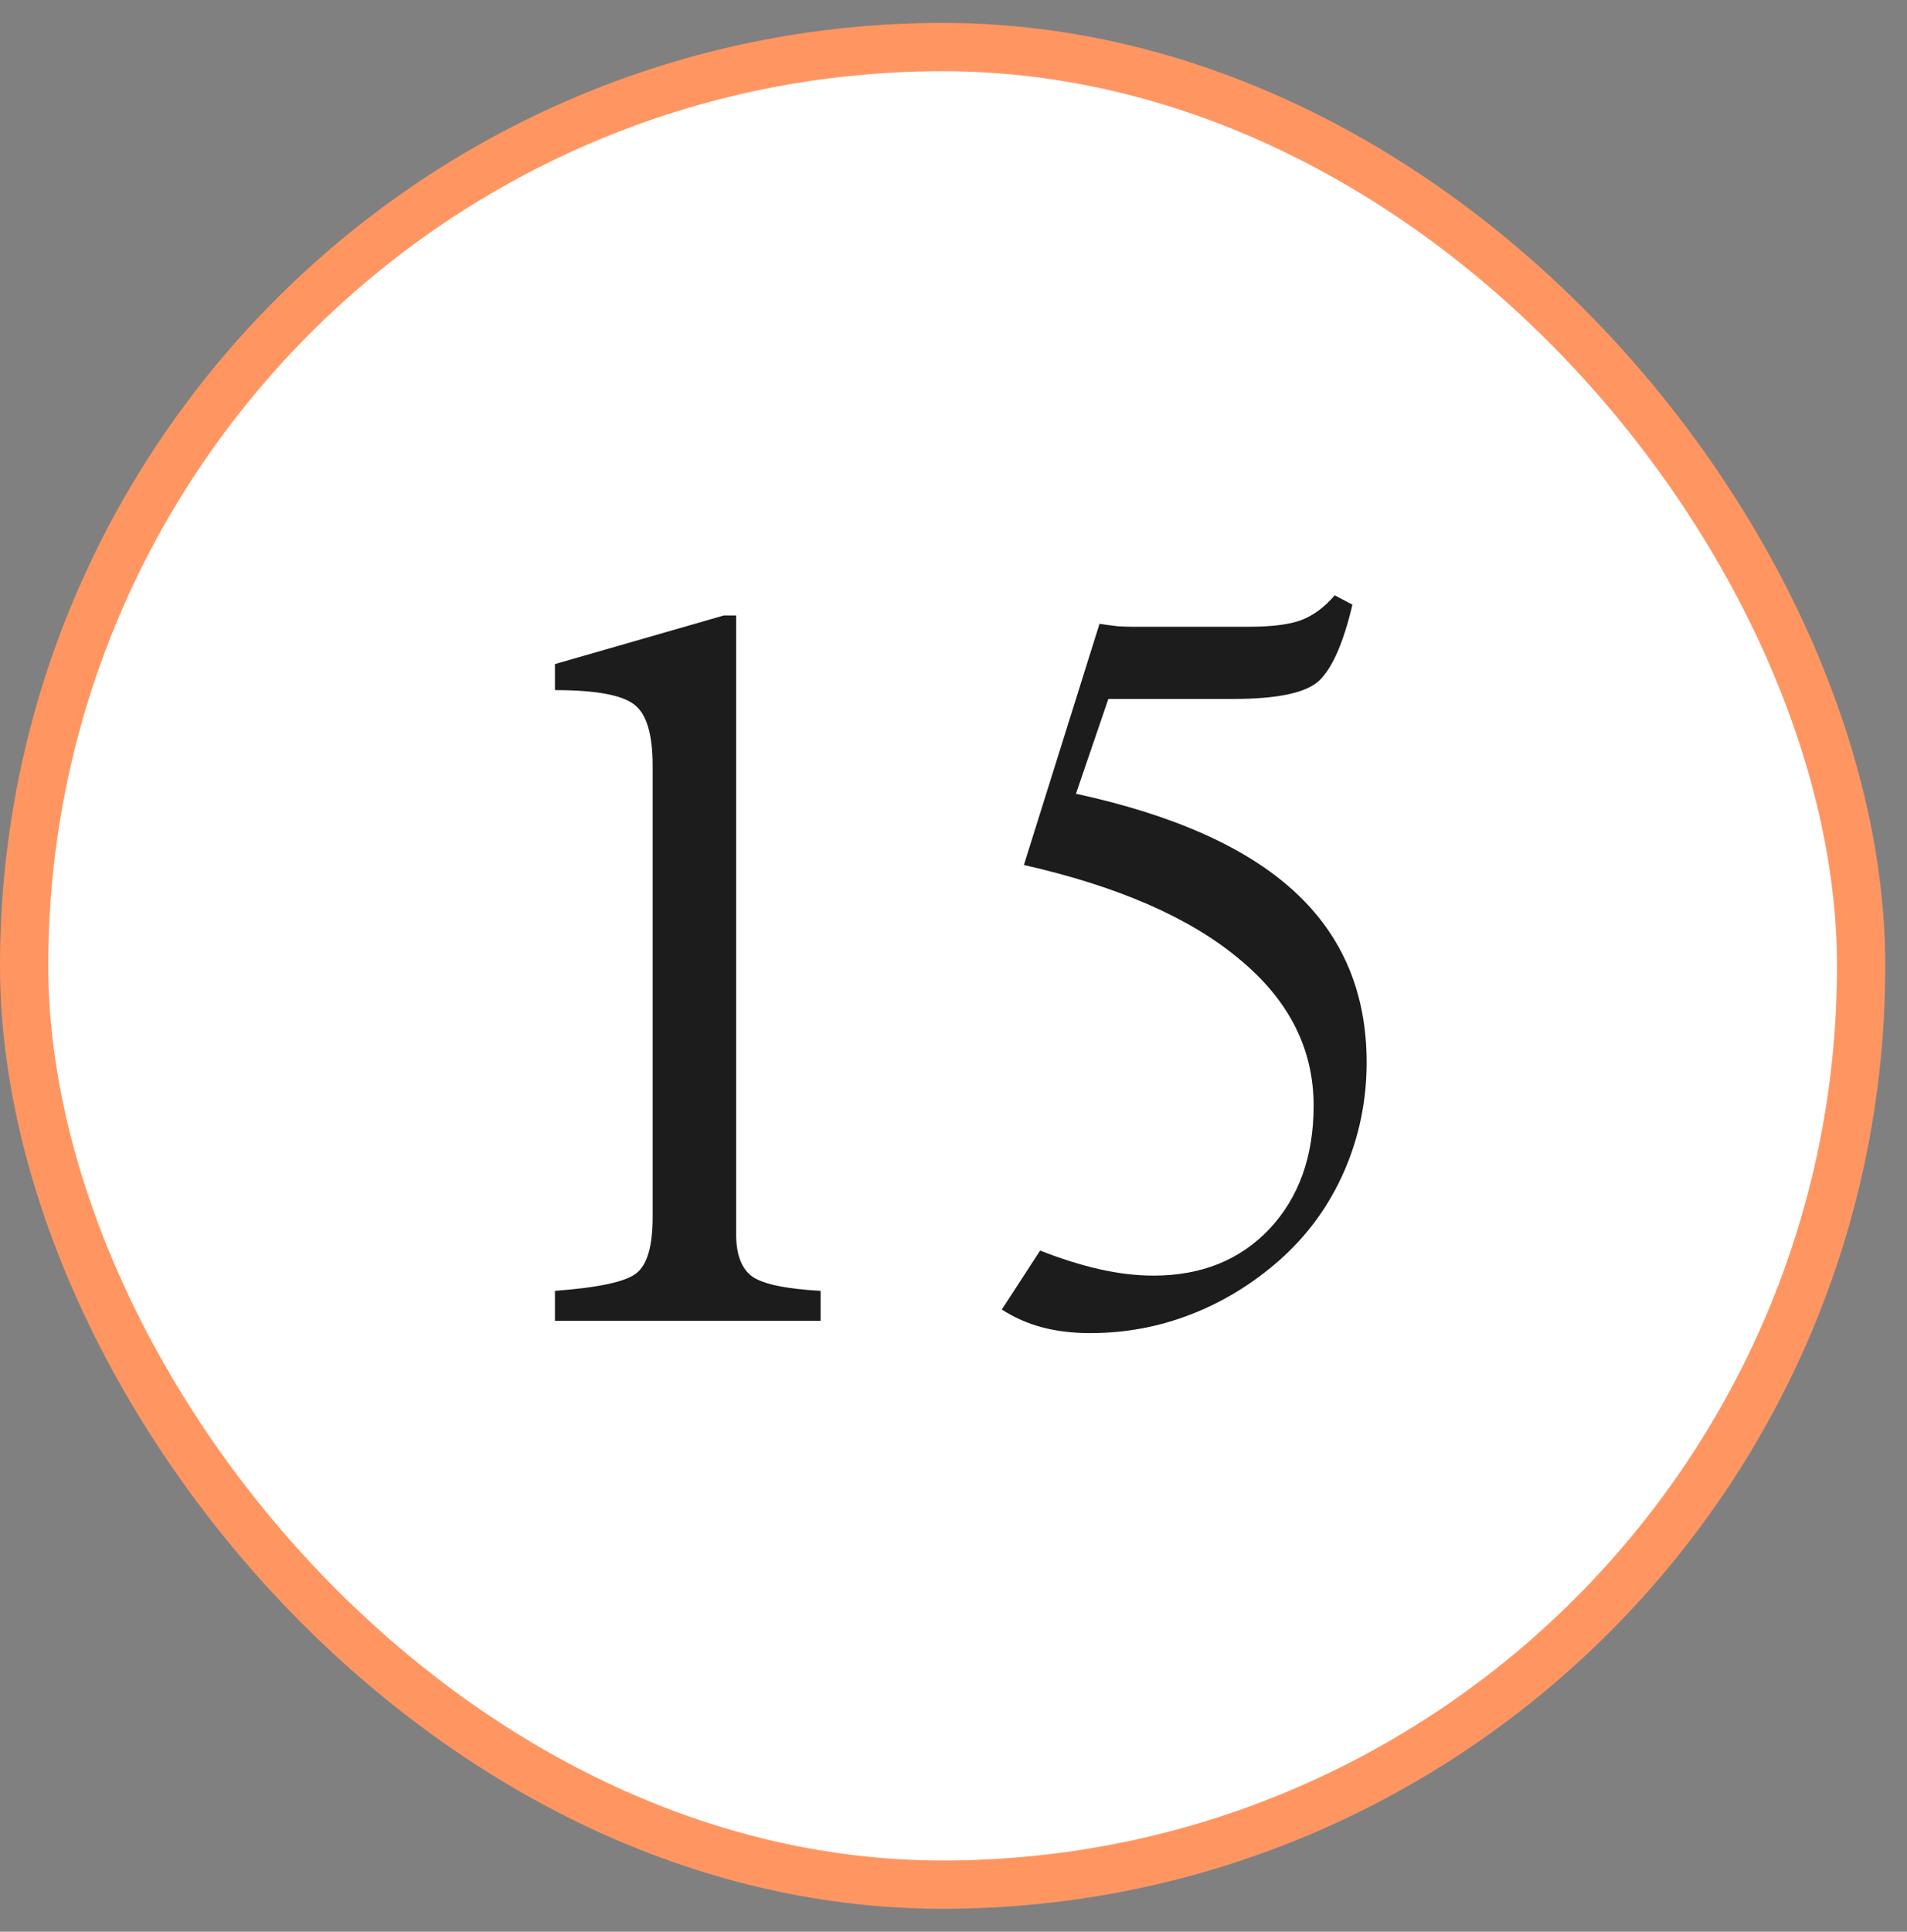
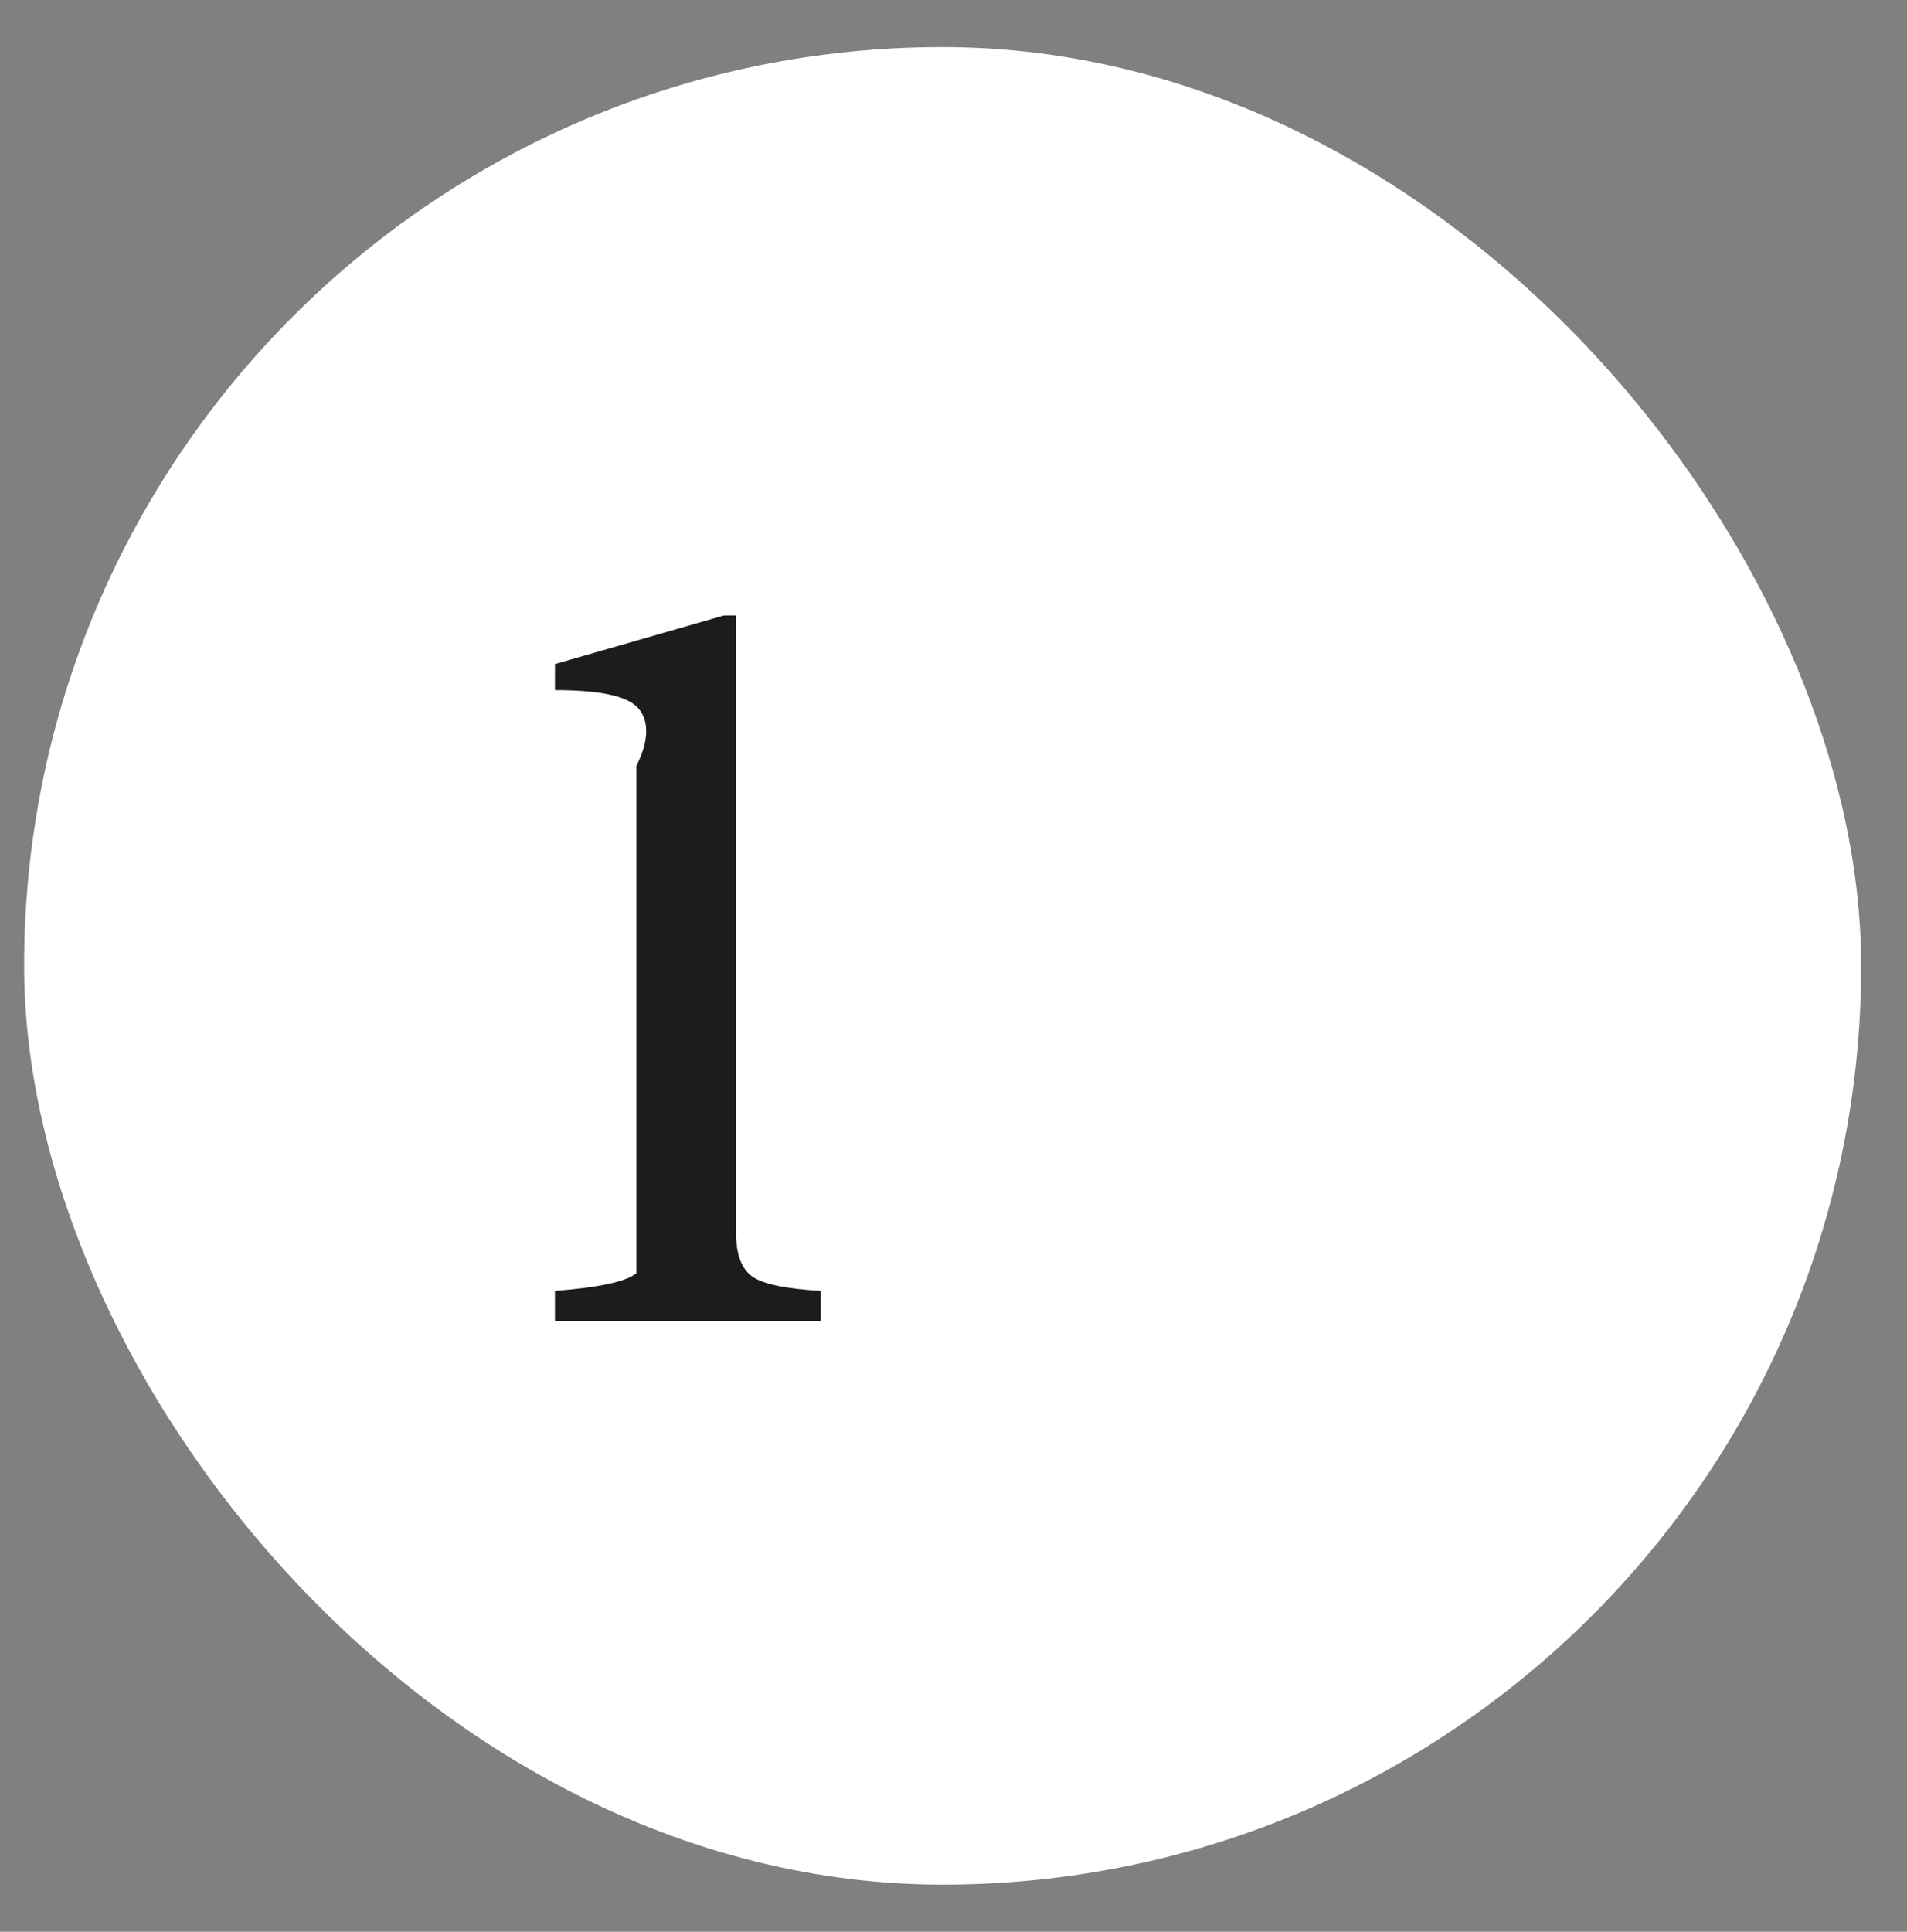
<svg xmlns="http://www.w3.org/2000/svg" width="79" height="80" viewBox="0 0 79 80" fill="none">
  <rect x="0" y="0" width="79" height="80" fill="#808080" stroke="none" />
  <rect x="1" y="1.95" width="76.1" height="76.1" rx="38.05" fill="white" />
-   <rect x="1" y="1.95" width="76.1" height="76.1" rx="38.05" stroke="#FF9662" stroke-width="2" />
-   <path d="M43.088 51.791C43.956 52.13 44.776 52.388 45.549 52.564C46.336 52.74 47.082 52.828 47.787 52.828C49.767 52.828 51.367 52.184 52.588 50.896C53.808 49.594 54.419 47.892 54.419 45.79C54.419 43.43 53.388 41.403 51.326 39.708C49.279 37.999 46.309 36.704 42.416 35.822L45.549 25.834C45.82 25.875 46.071 25.909 46.302 25.936C46.532 25.949 46.736 25.956 46.912 25.956H51.733C52.71 25.956 53.442 25.861 53.93 25.671C54.419 25.481 54.873 25.142 55.293 24.654L56.026 25.041C55.659 26.6 55.205 27.644 54.663 28.173C54.134 28.689 52.94 28.946 51.082 28.946H45.915L44.573 32.872C48.641 33.754 51.666 35.11 53.645 36.941C55.626 38.772 56.615 41.125 56.615 44C56.615 45.587 56.303 47.092 55.68 48.516C55.056 49.94 54.161 51.167 52.995 52.198C51.882 53.174 50.662 53.92 49.333 54.435C48.004 54.951 46.614 55.209 45.163 55.209C44.43 55.209 43.759 55.127 43.149 54.964C42.552 54.802 42.003 54.557 41.501 54.232L43.088 51.791Z" fill="#1C1C1C" />
-   <path d="M22.989 54.7V53.459C24.806 53.323 25.932 53.079 26.366 52.727C26.814 52.374 27.037 51.601 27.037 50.408V31.713C27.037 30.397 26.78 29.55 26.264 29.17C25.749 28.777 24.657 28.58 22.989 28.58V27.502L29.987 25.488H30.496V51.12C30.496 51.96 30.719 52.544 31.167 52.869C31.614 53.181 32.557 53.378 33.995 53.459V54.7H22.989Z" fill="#1C1C1C" />
+   <path d="M22.989 54.7V53.459C24.806 53.323 25.932 53.079 26.366 52.727V31.713C27.037 30.397 26.78 29.55 26.264 29.17C25.749 28.777 24.657 28.58 22.989 28.58V27.502L29.987 25.488H30.496V51.12C30.496 51.96 30.719 52.544 31.167 52.869C31.614 53.181 32.557 53.378 33.995 53.459V54.7H22.989Z" fill="#1C1C1C" />
</svg>